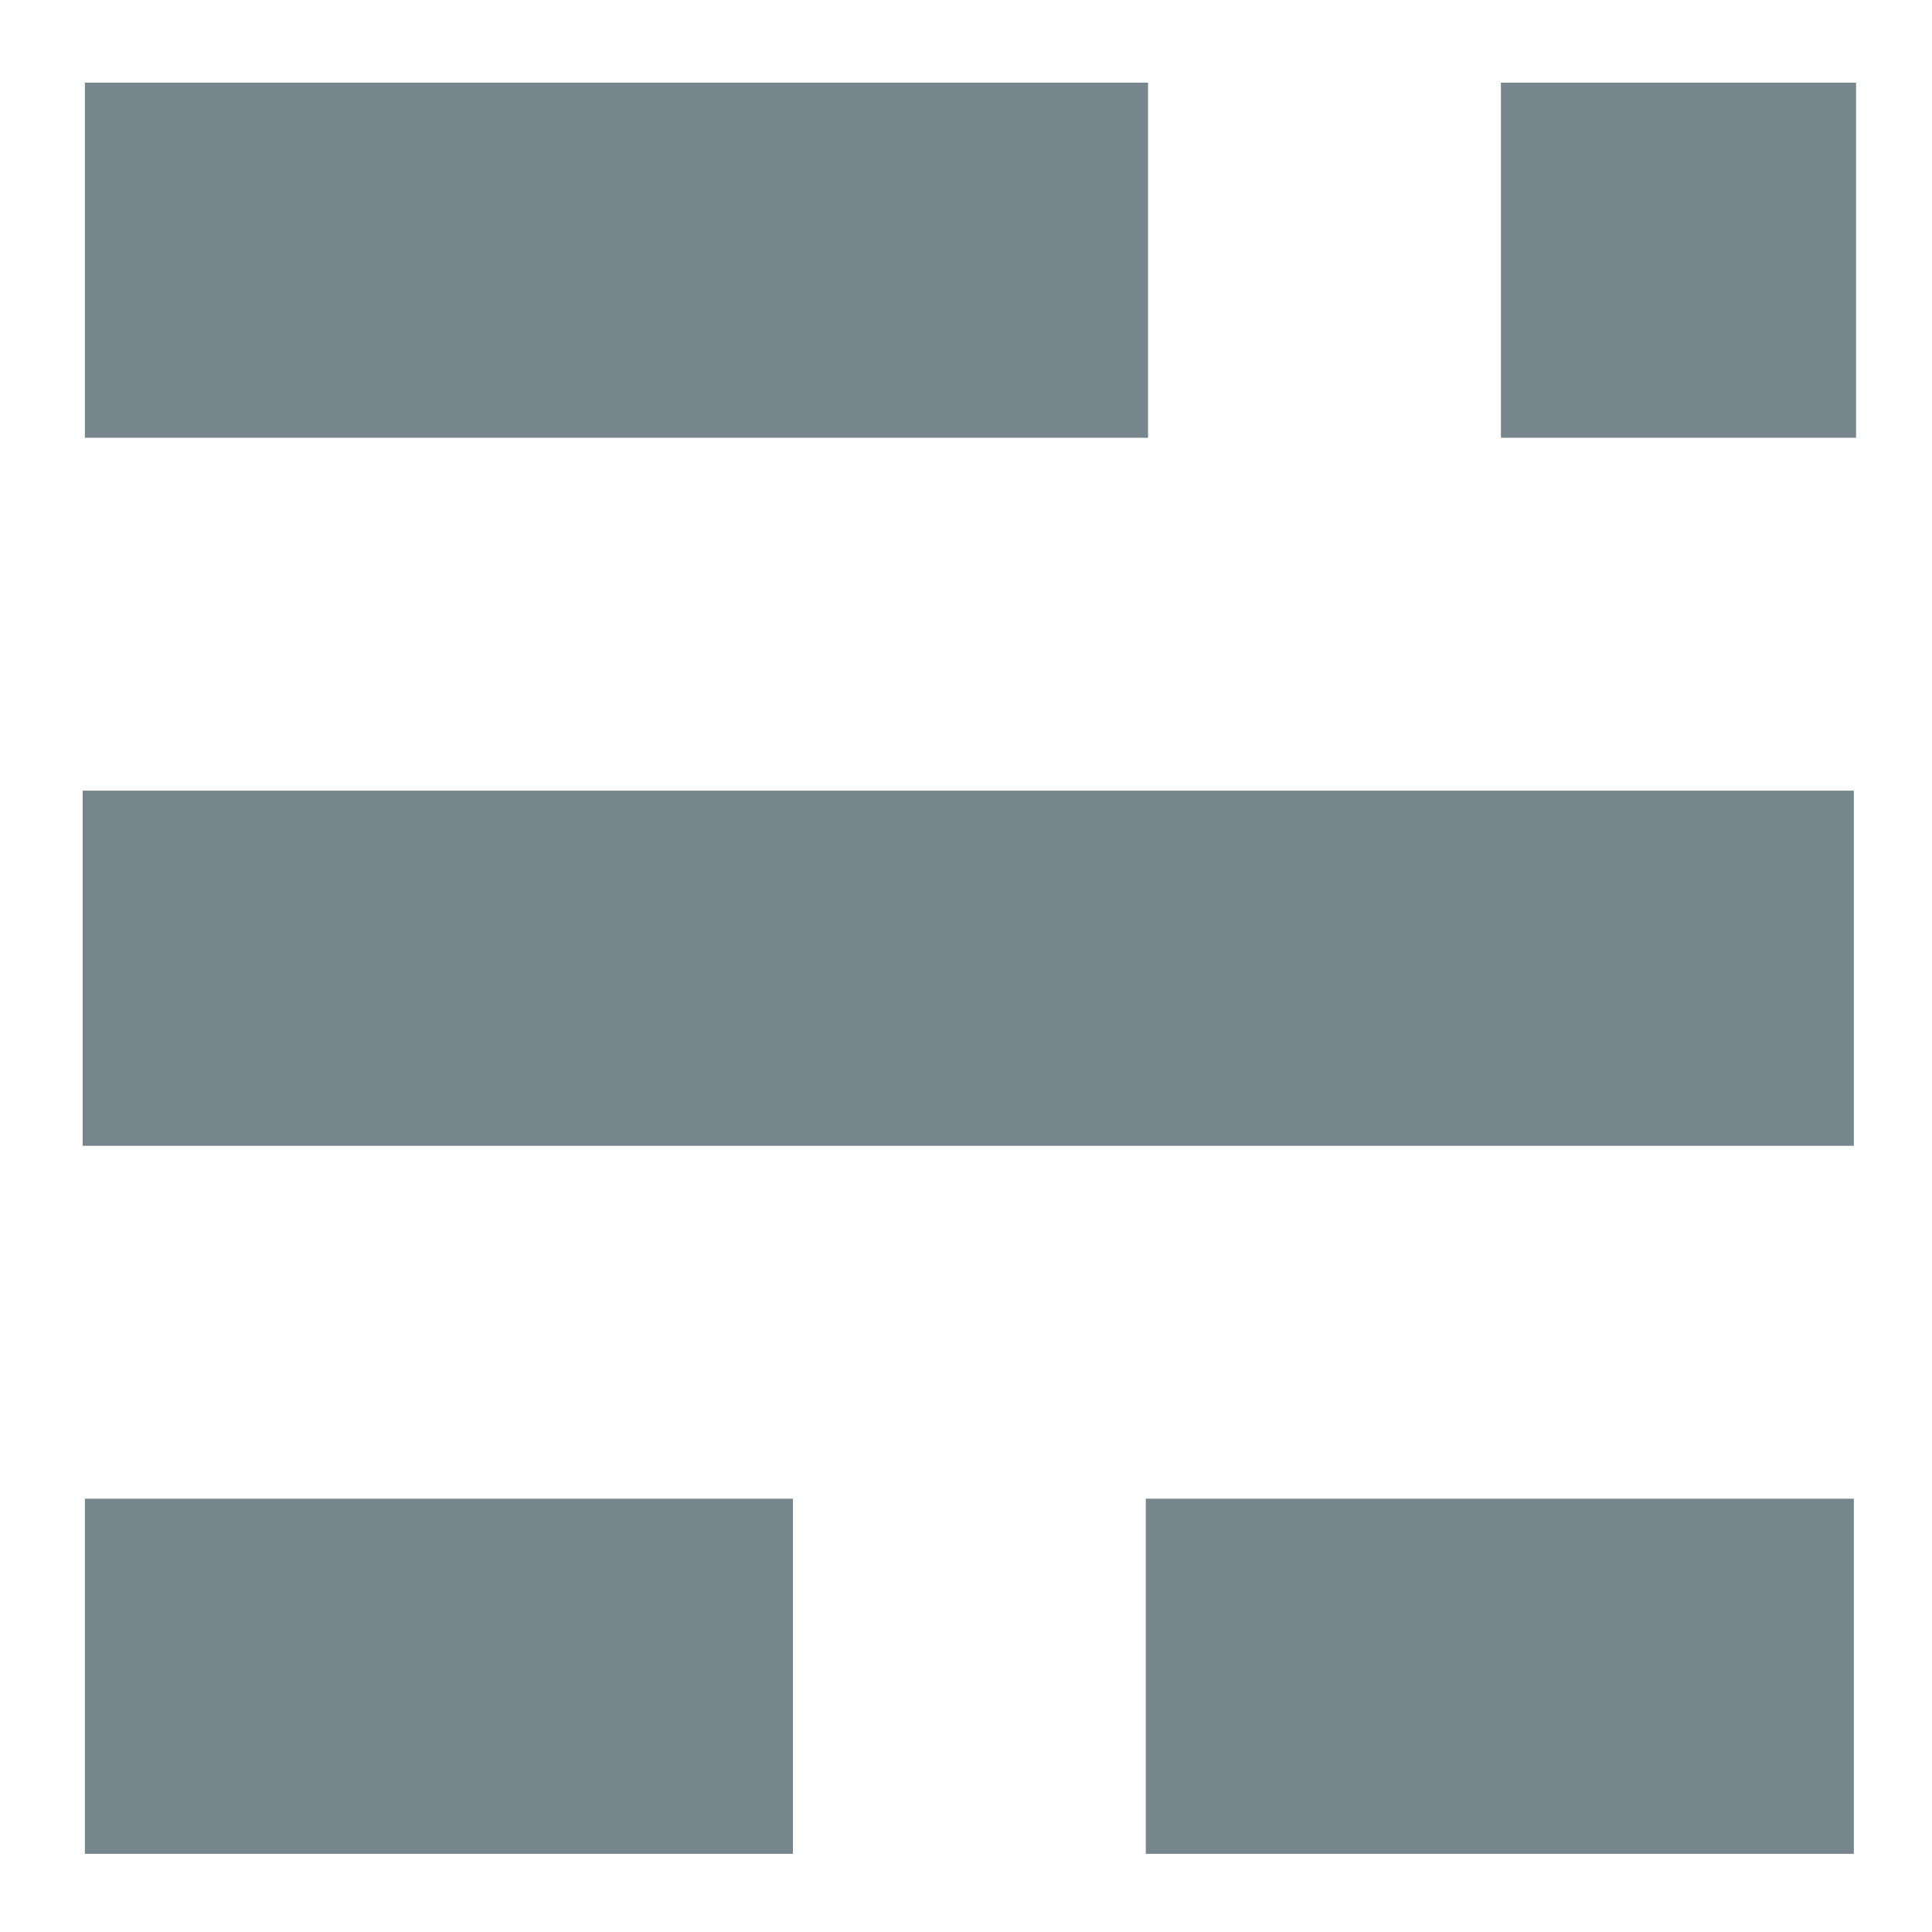
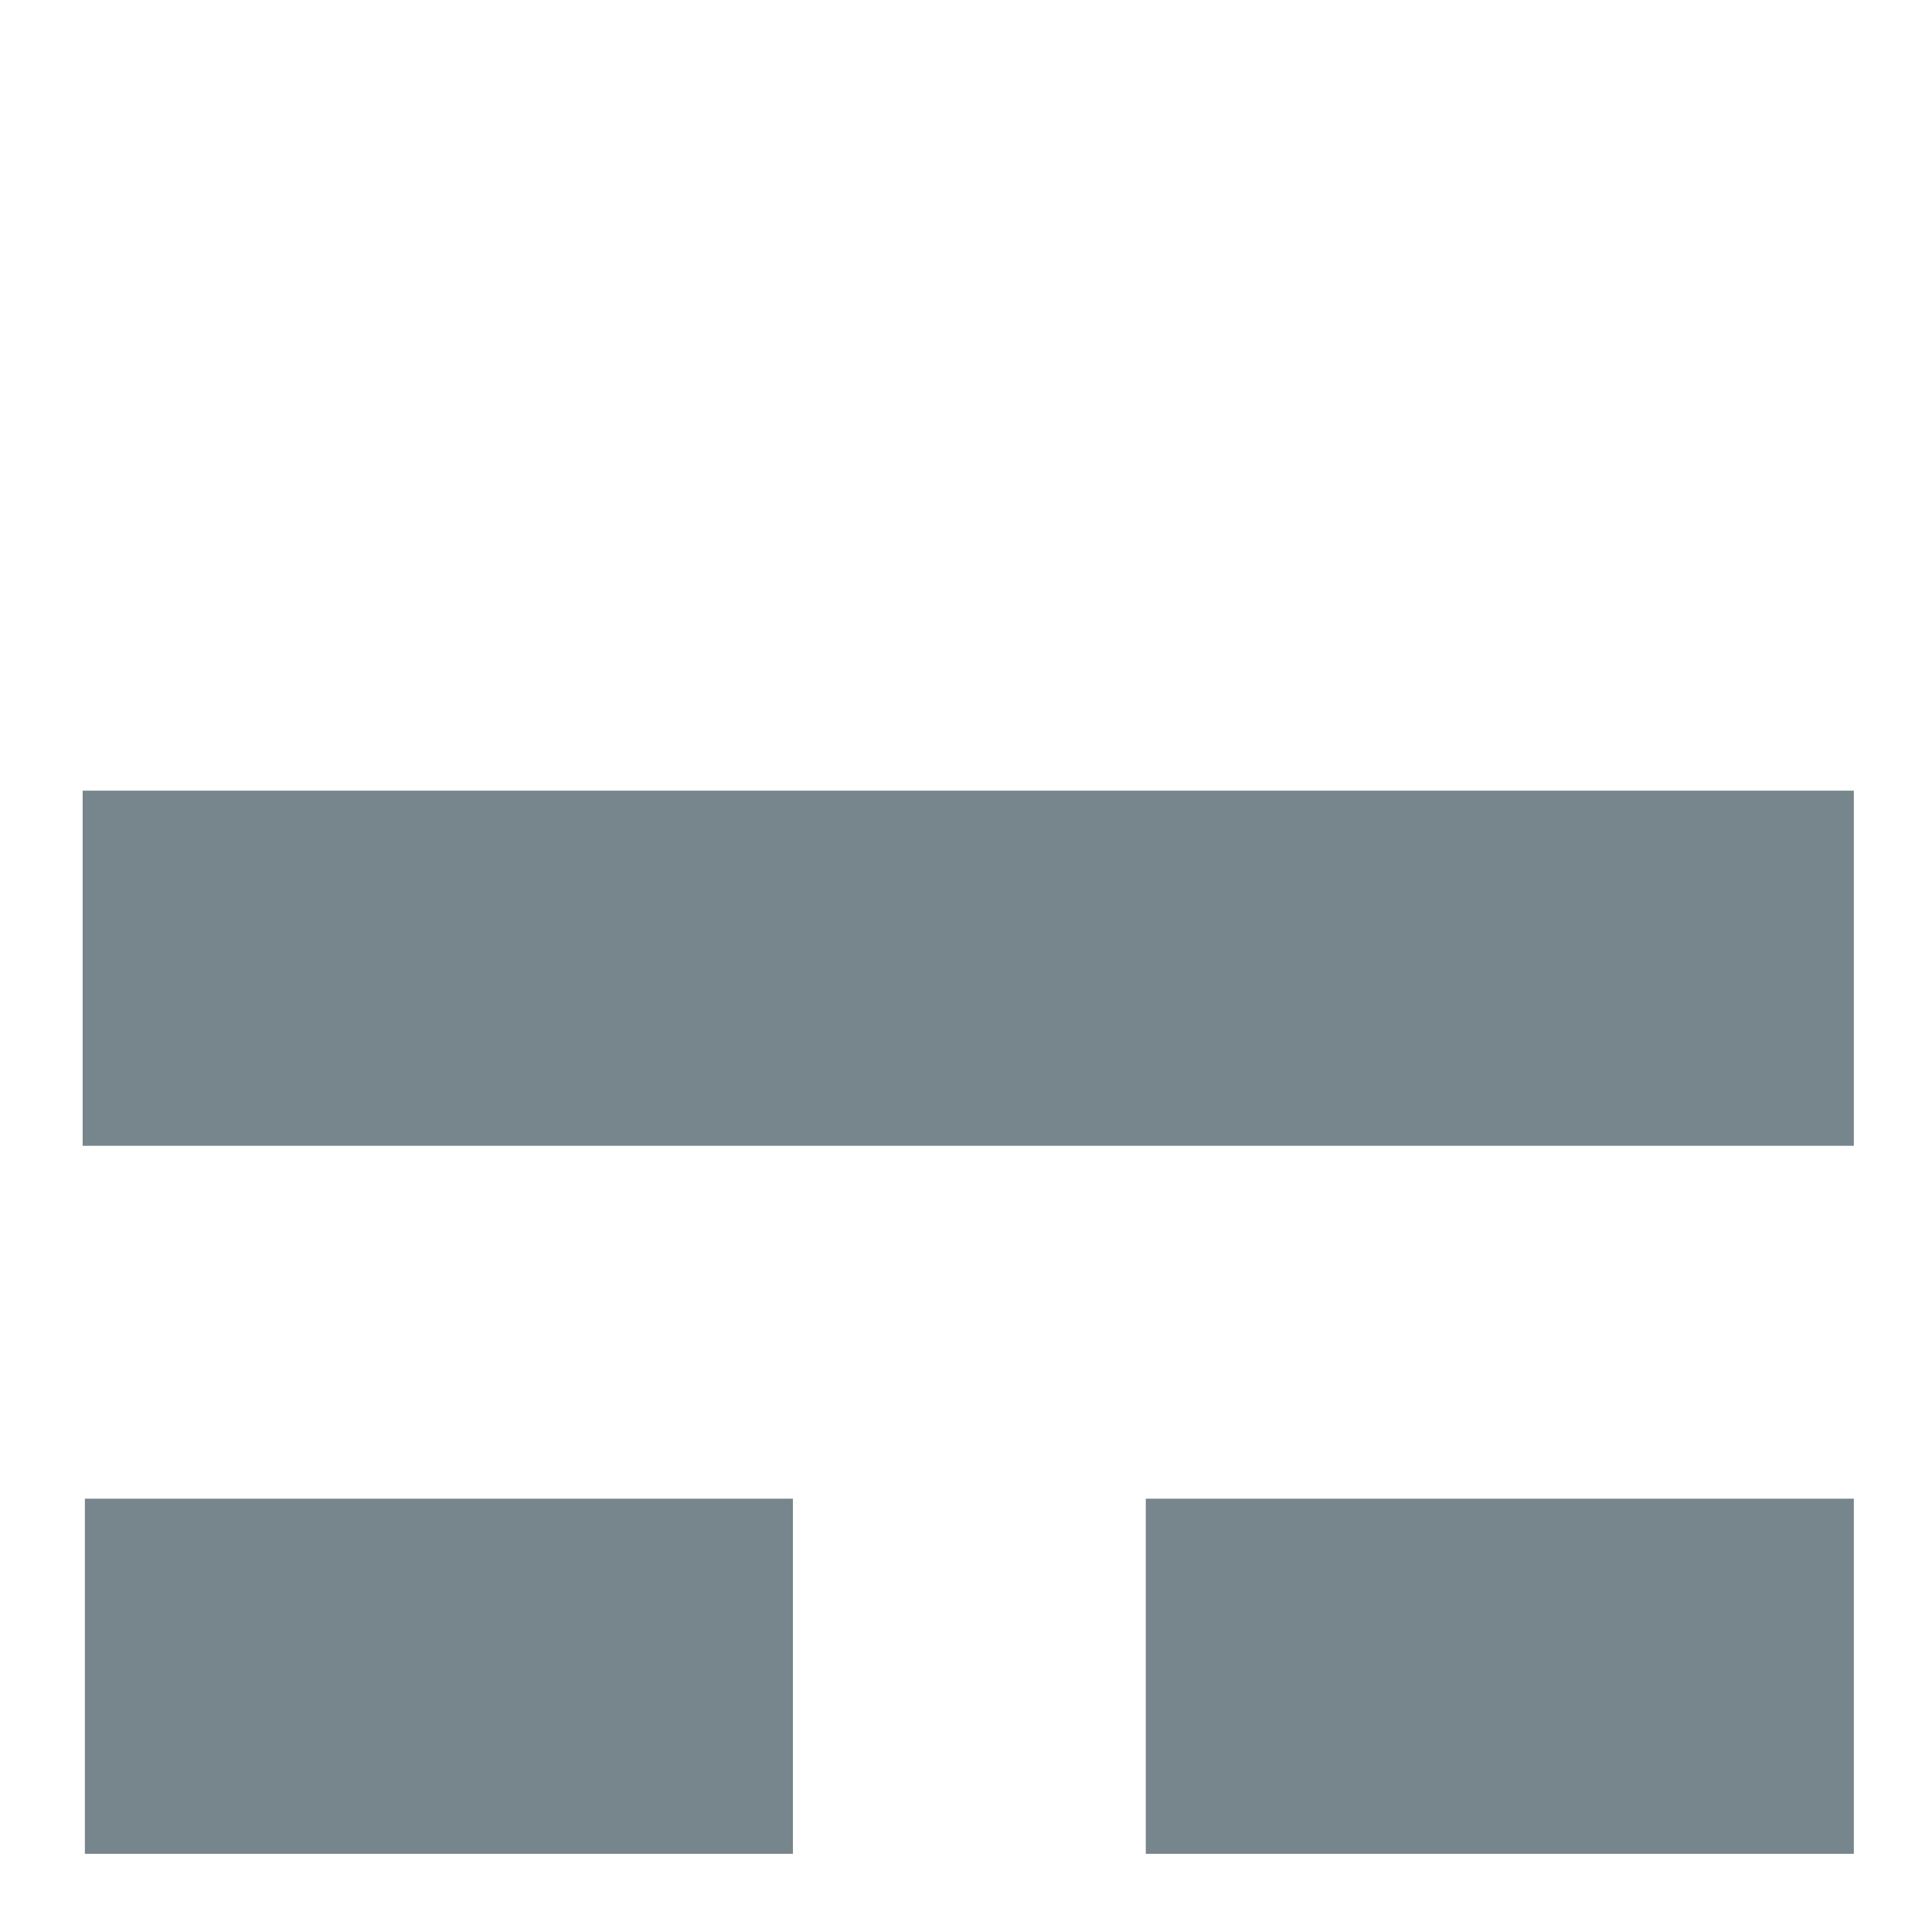
<svg xmlns="http://www.w3.org/2000/svg" version="1.1" id="Layer_1" x="0px" y="0px" viewBox="0 0 86.5 86.5" enable-background="new 0 0 86.5 86.5" xml:space="preserve">
  <g opacity="0.7">
    <rect x="3.8" y="67.1" fill="#3D515B" width="31.7" height="15.9" />
    <rect x="51.3" y="67.1" fill="#3D515B" width="31.7" height="15.9" />
    <rect x="3.7" y="35.4" fill="#3D515B" width="79.3" height="15.9" />
-     <rect x="3.8" y="3.7" fill="#3D515B" width="47.6" height="15.9" />
-     <rect x="67.2" y="3.7" fill="#3D515B" width="15.9" height="15.9" />
  </g>
  <g>
</g>
  <g>
</g>
  <g>
</g>
  <g>
</g>
  <g>
</g>
  <g>
</g>
  <g>
</g>
  <g>
</g>
  <g>
</g>
  <g>
</g>
  <g>
</g>
  <g>
</g>
  <g>
</g>
  <g>
</g>
  <g>
</g>
</svg>